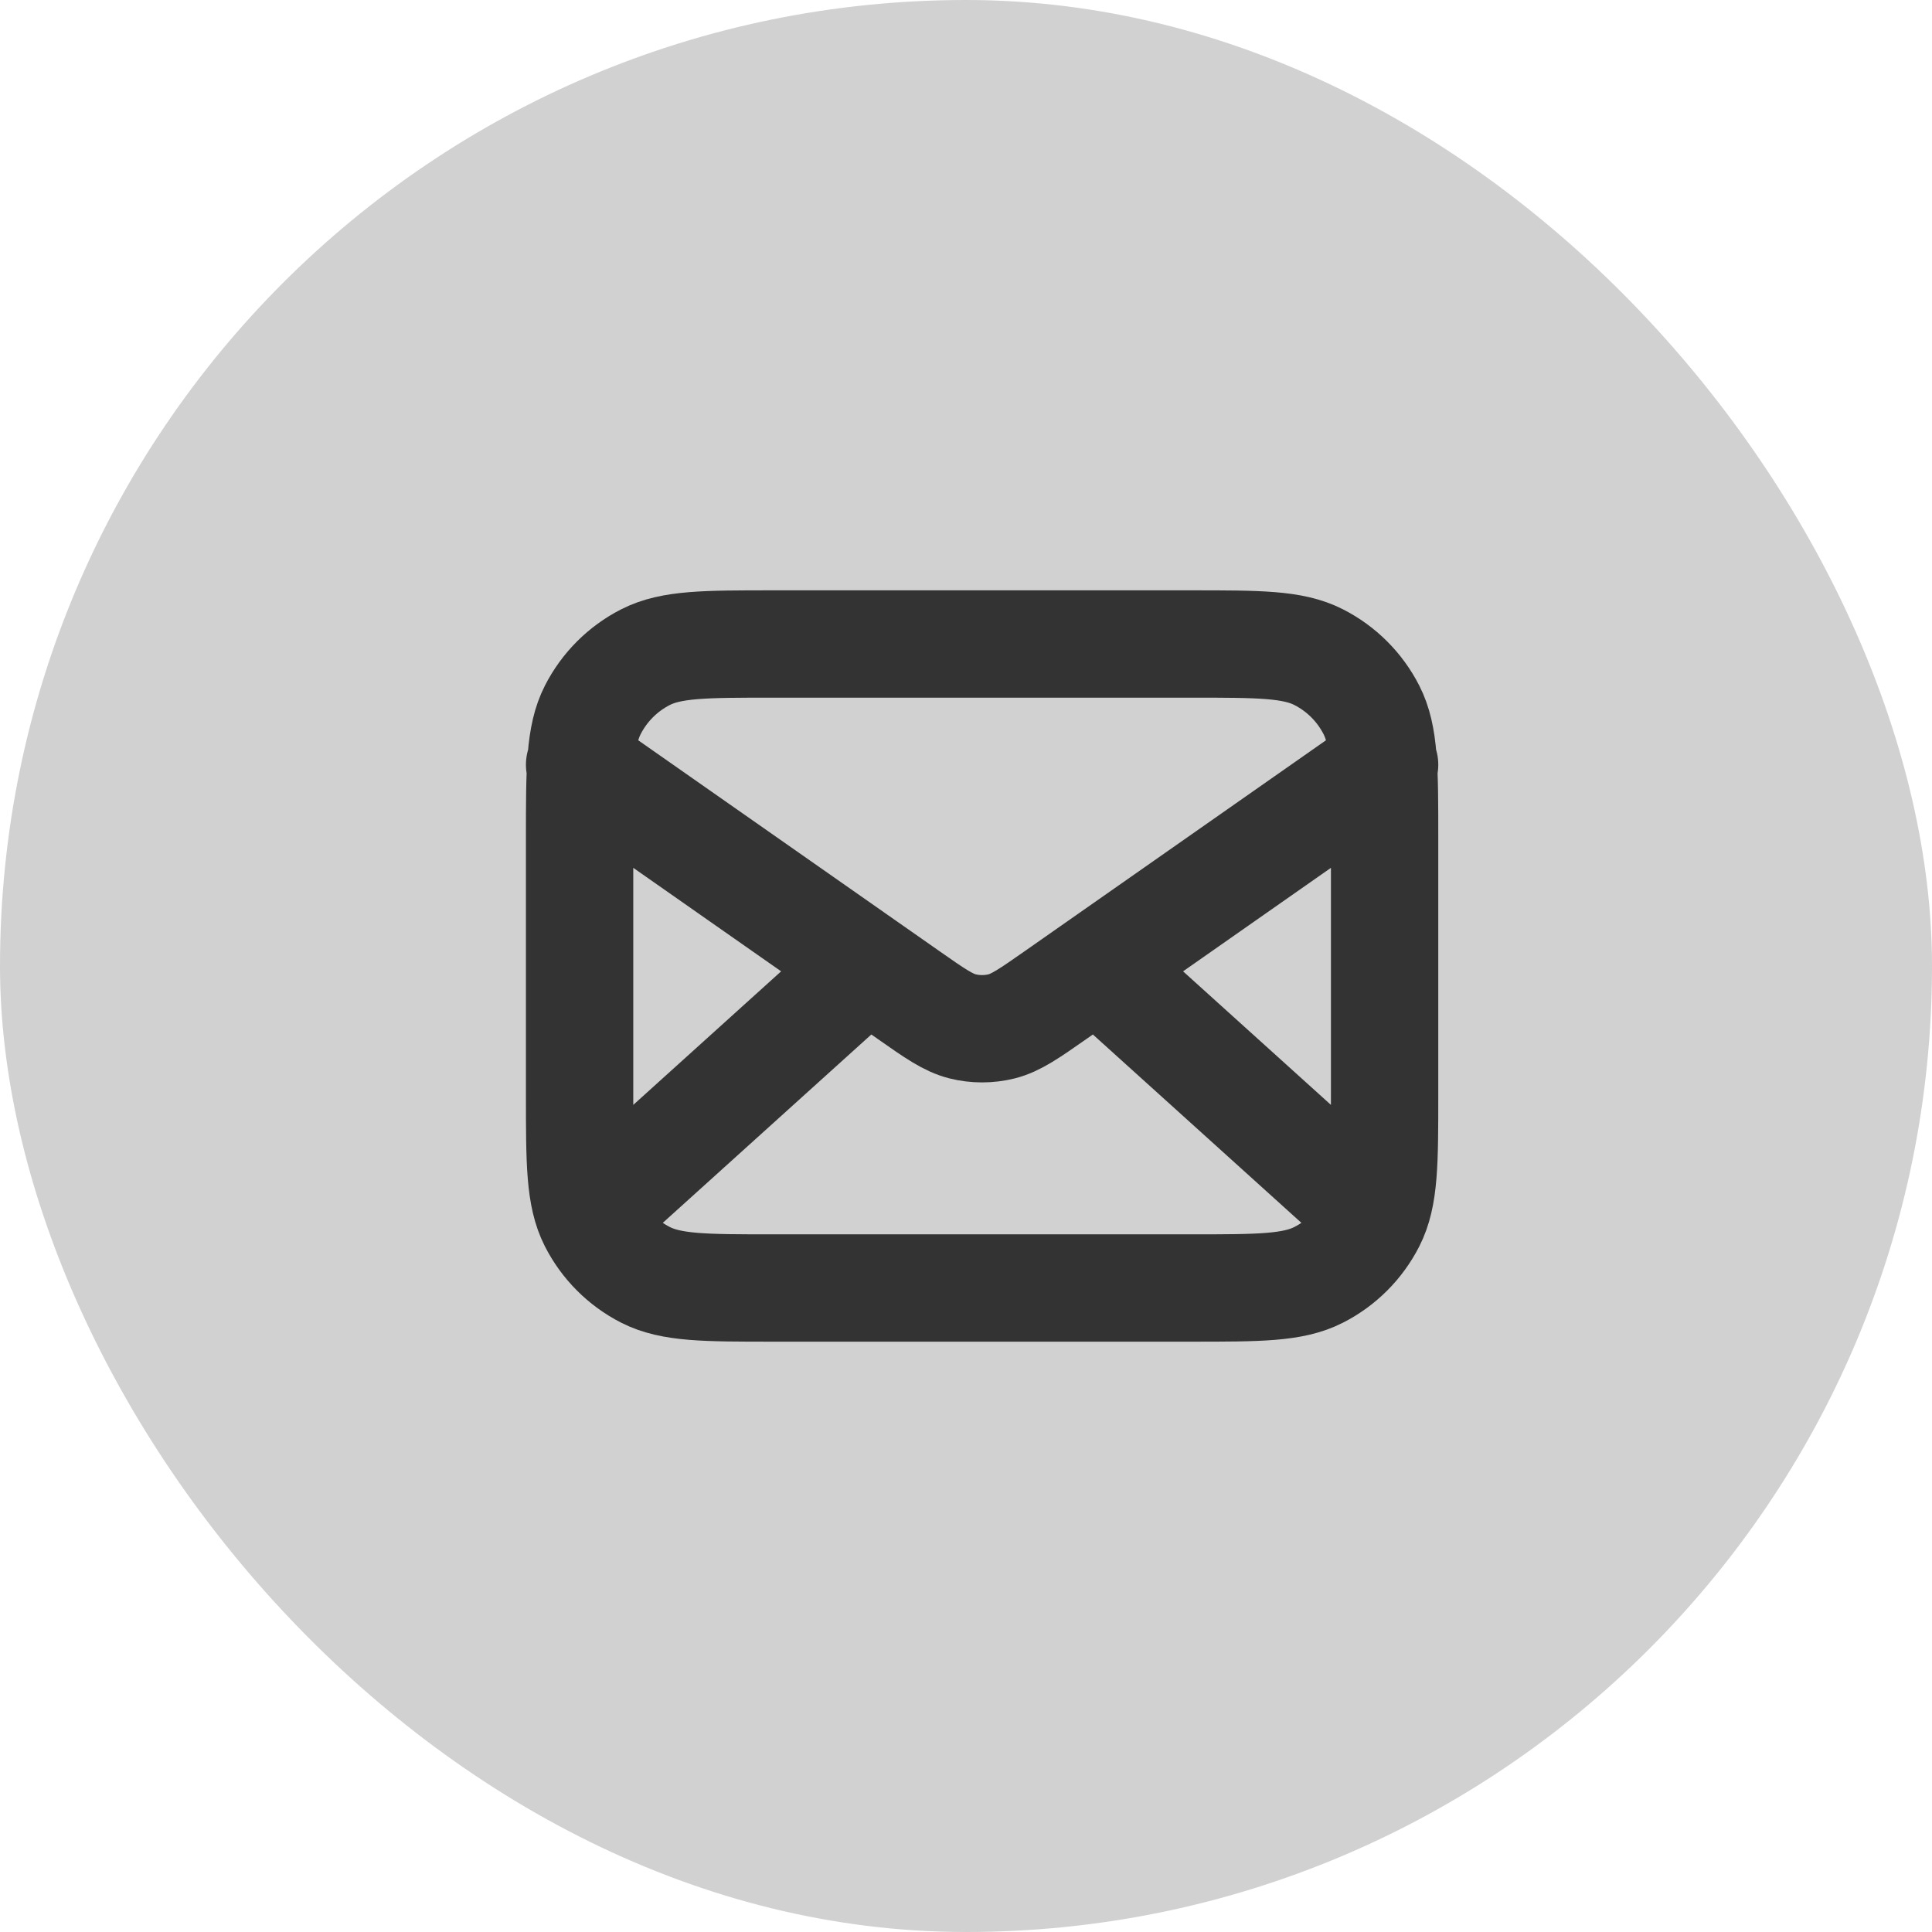
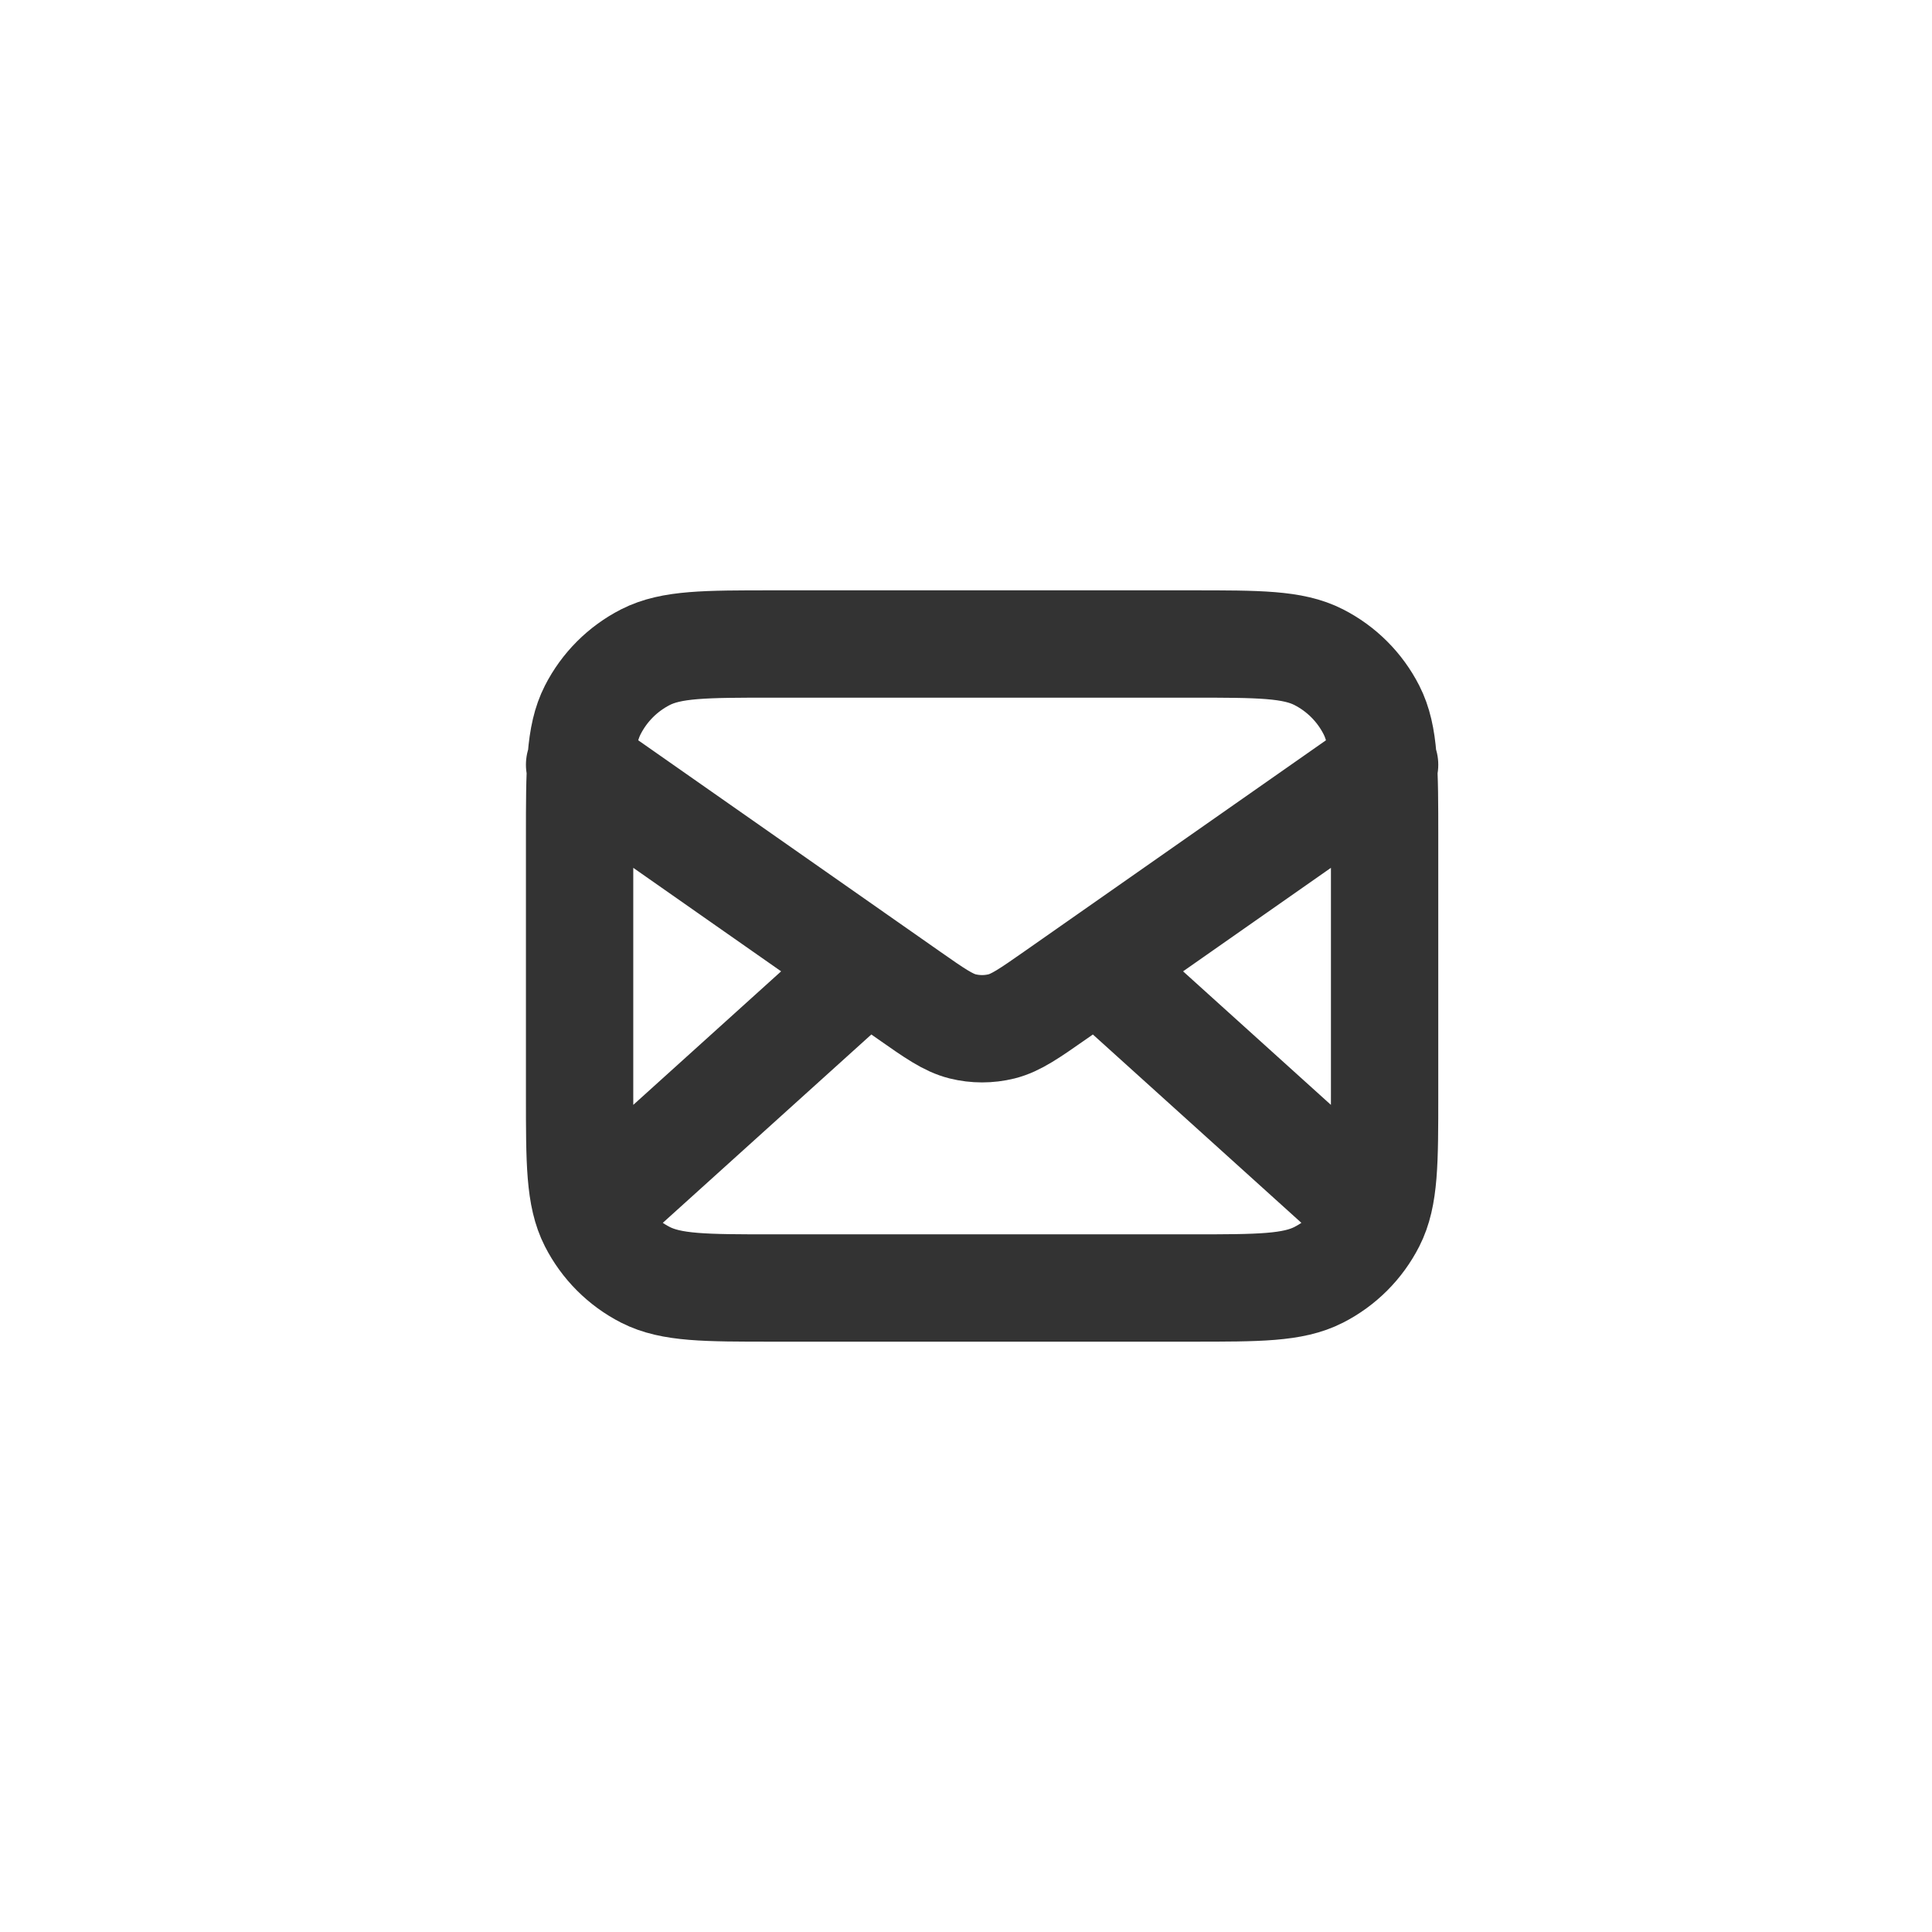
<svg xmlns="http://www.w3.org/2000/svg" width="36" height="36" viewBox="0 0 36 36" fill="none">
-   <rect width="36" height="36" rx="18" fill="#D1D1D1" />
  <path d="M25.425 22.5L20.443 18M16.157 18L11.175 22.5M10.8 14.25L16.924 18.537C17.419 18.884 17.667 19.057 17.937 19.125C18.175 19.184 18.424 19.184 18.663 19.125C18.932 19.057 19.18 18.884 19.676 18.537L25.8 14.25M14.4 24H22.2C23.46 24 24.09 24 24.571 23.755C24.995 23.539 25.339 23.195 25.555 22.771C25.8 22.29 25.8 21.66 25.8 20.4V15.6C25.8 14.34 25.8 13.71 25.555 13.229C25.339 12.805 24.995 12.461 24.571 12.245C24.09 12 23.46 12 22.2 12H14.4C13.14 12 12.51 12 12.028 12.245C11.605 12.461 11.261 12.805 11.045 13.229C10.8 13.71 10.8 14.34 10.8 15.6V20.4C10.8 21.66 10.8 22.29 11.045 22.771C11.261 23.195 11.605 23.539 12.028 23.755C12.51 24 13.14 24 14.4 24Z" stroke="#333333" stroke-width="2" stroke-linecap="round" stroke-linejoin="round" />
</svg>